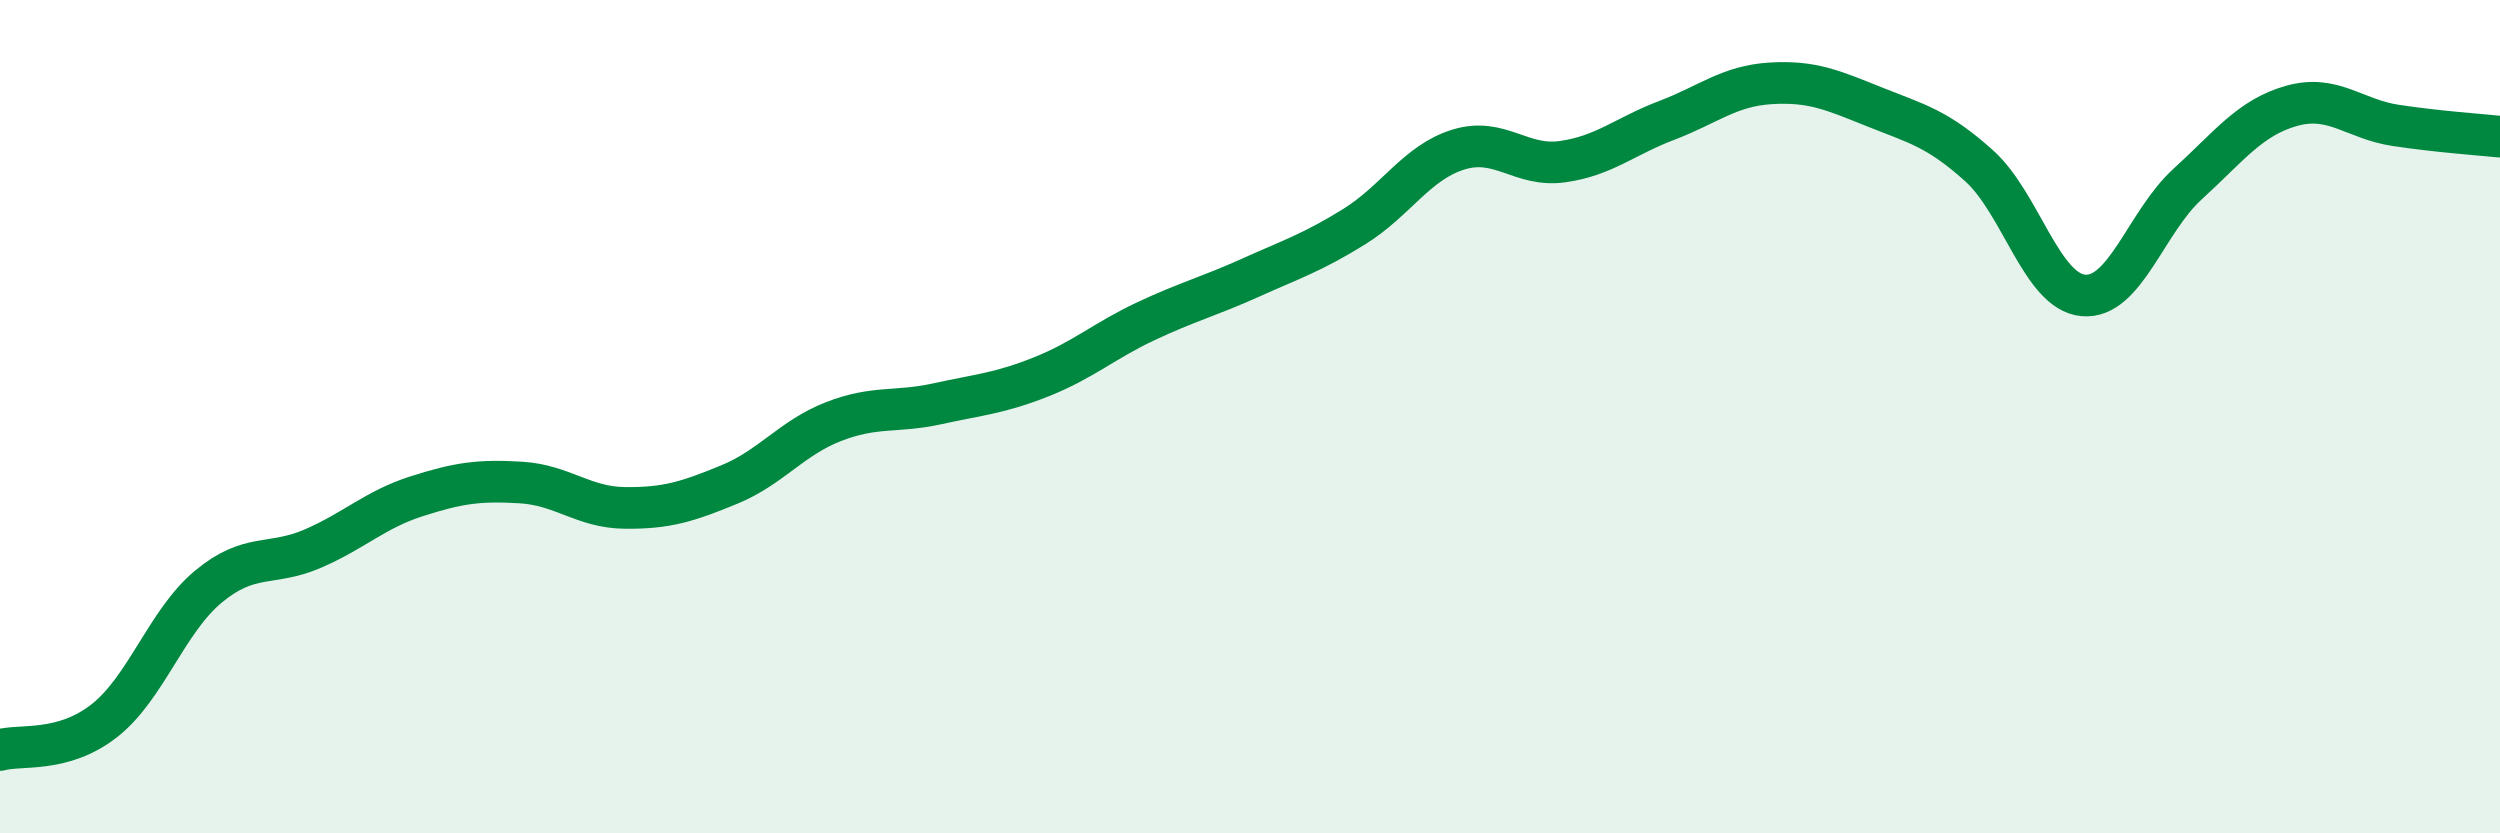
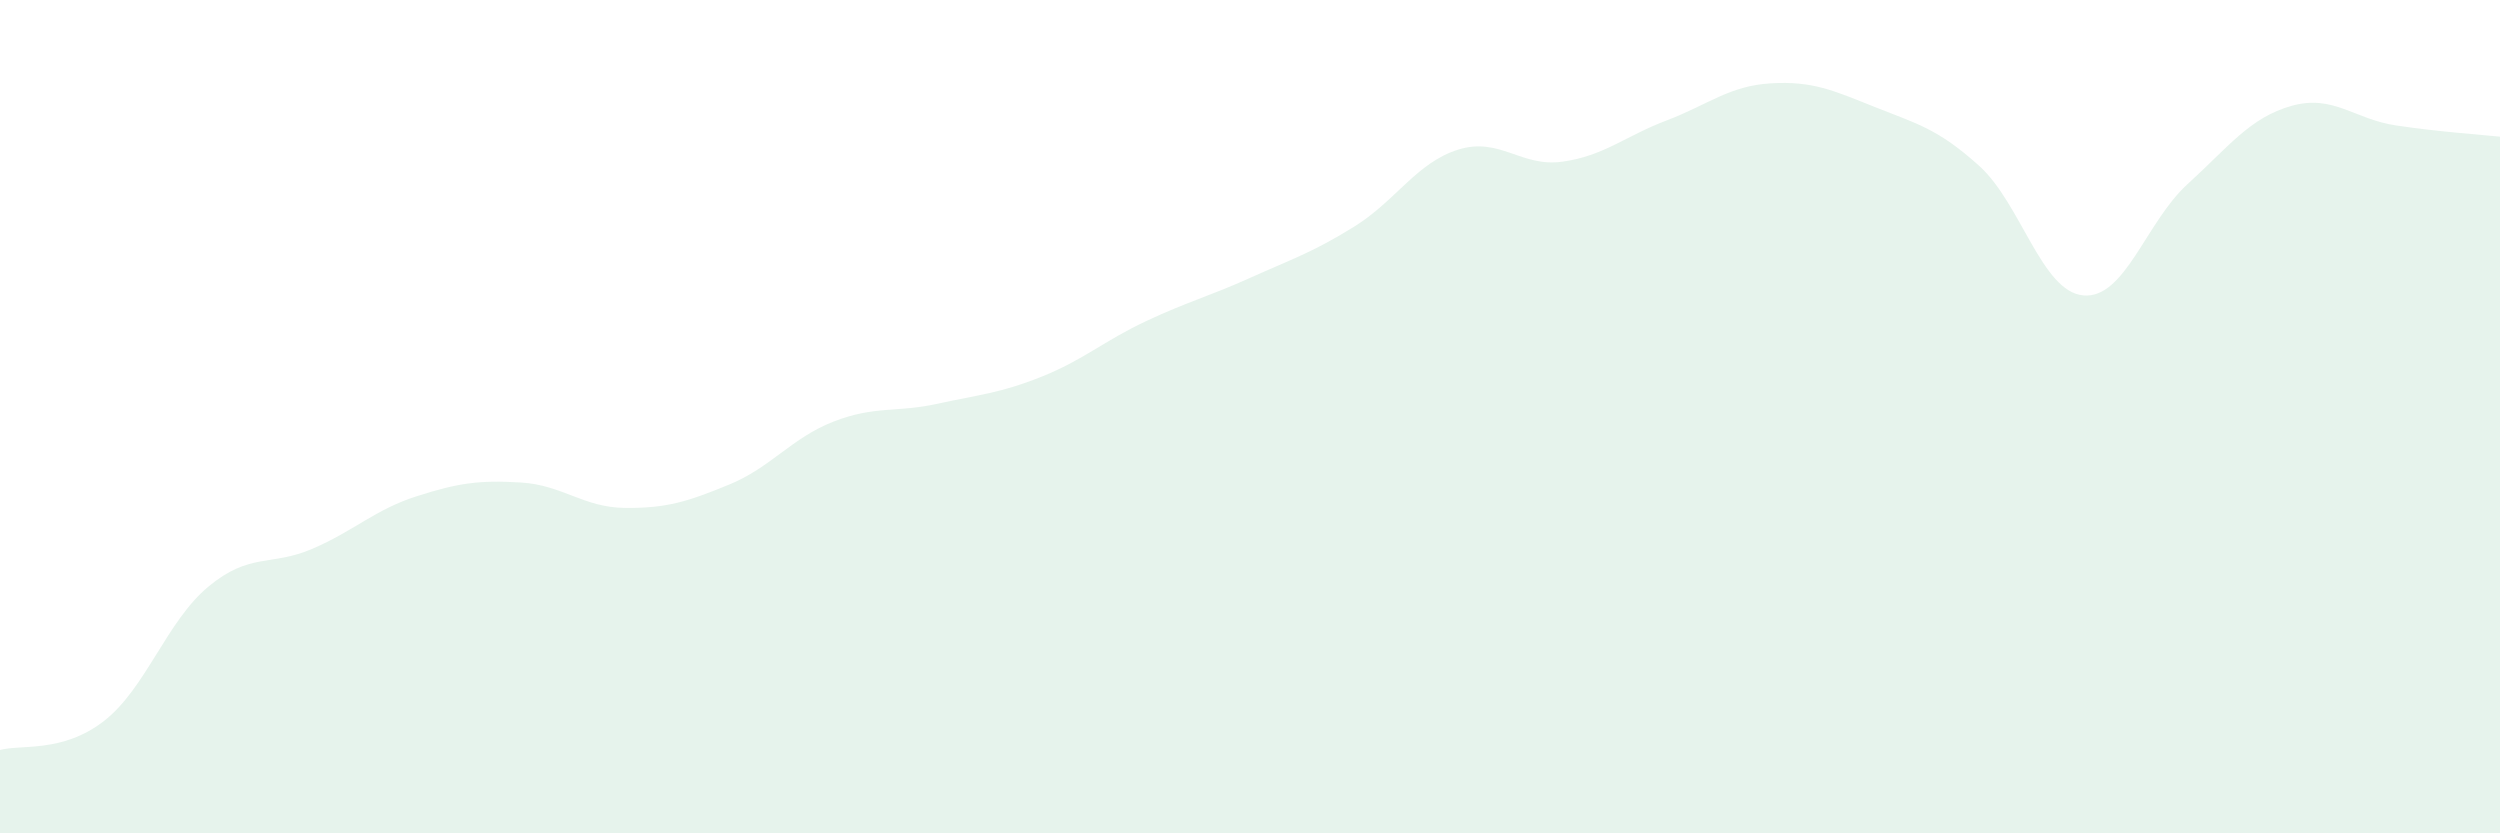
<svg xmlns="http://www.w3.org/2000/svg" width="60" height="20" viewBox="0 0 60 20">
  <path d="M 0,18 C 0.5,17.86 1.5,18.08 2.5,17.3 C 3.5,16.52 4,14.91 5,14.08 C 6,13.25 6.5,13.6 7.5,13.17 C 8.5,12.74 9,12.23 10,11.91 C 11,11.59 11.5,11.52 12.5,11.58 C 13.5,11.64 14,12.18 15,12.19 C 16,12.2 16.5,12.04 17.5,11.63 C 18.5,11.22 19,10.51 20,10.12 C 21,9.73 21.5,9.91 22.5,9.69 C 23.5,9.47 24,9.44 25,9.04 C 26,8.64 26.5,8.18 27.5,7.71 C 28.5,7.24 29,7.12 30,6.67 C 31,6.22 31.5,6.06 32.5,5.44 C 33.5,4.82 34,3.9 35,3.59 C 36,3.28 36.5,4.02 37.5,3.88 C 38.5,3.74 39,3.27 40,2.89 C 41,2.51 41.5,2.06 42.5,2 C 43.5,1.94 44,2.17 45,2.57 C 46,2.97 46.5,3.08 47.5,3.98 C 48.5,4.88 49,7 50,7.09 C 51,7.18 51.5,5.33 52.5,4.42 C 53.5,3.51 54,2.82 55,2.54 C 56,2.26 56.5,2.86 57.5,3.01 C 58.5,3.16 59.5,3.23 60,3.28L60 20L0 20Z" fill="#008740" opacity="0.1" stroke-linecap="round" stroke-linejoin="round" />
-   <path d="M 0,18 C 0.5,17.86 1.5,18.08 2.5,17.3 C 3.5,16.52 4,14.91 5,14.08 C 6,13.25 6.5,13.6 7.5,13.17 C 8.5,12.74 9,12.23 10,11.91 C 11,11.59 11.5,11.52 12.5,11.58 C 13.5,11.64 14,12.18 15,12.19 C 16,12.2 16.5,12.04 17.5,11.63 C 18.5,11.22 19,10.51 20,10.12 C 21,9.73 21.5,9.91 22.5,9.69 C 23.5,9.47 24,9.44 25,9.04 C 26,8.64 26.5,8.18 27.5,7.71 C 28.5,7.24 29,7.12 30,6.67 C 31,6.22 31.5,6.06 32.5,5.44 C 33.5,4.82 34,3.9 35,3.59 C 36,3.28 36.5,4.02 37.5,3.88 C 38.5,3.74 39,3.27 40,2.89 C 41,2.51 41.5,2.06 42.5,2 C 43.5,1.94 44,2.17 45,2.57 C 46,2.97 46.5,3.08 47.5,3.98 C 48.5,4.88 49,7 50,7.09 C 51,7.18 51.5,5.33 52.5,4.42 C 53.5,3.51 54,2.82 55,2.54 C 56,2.26 56.5,2.86 57.5,3.01 C 58.5,3.16 59.5,3.23 60,3.28" stroke="#008740" stroke-width="1" fill="none" stroke-linecap="round" stroke-linejoin="round" />
</svg>